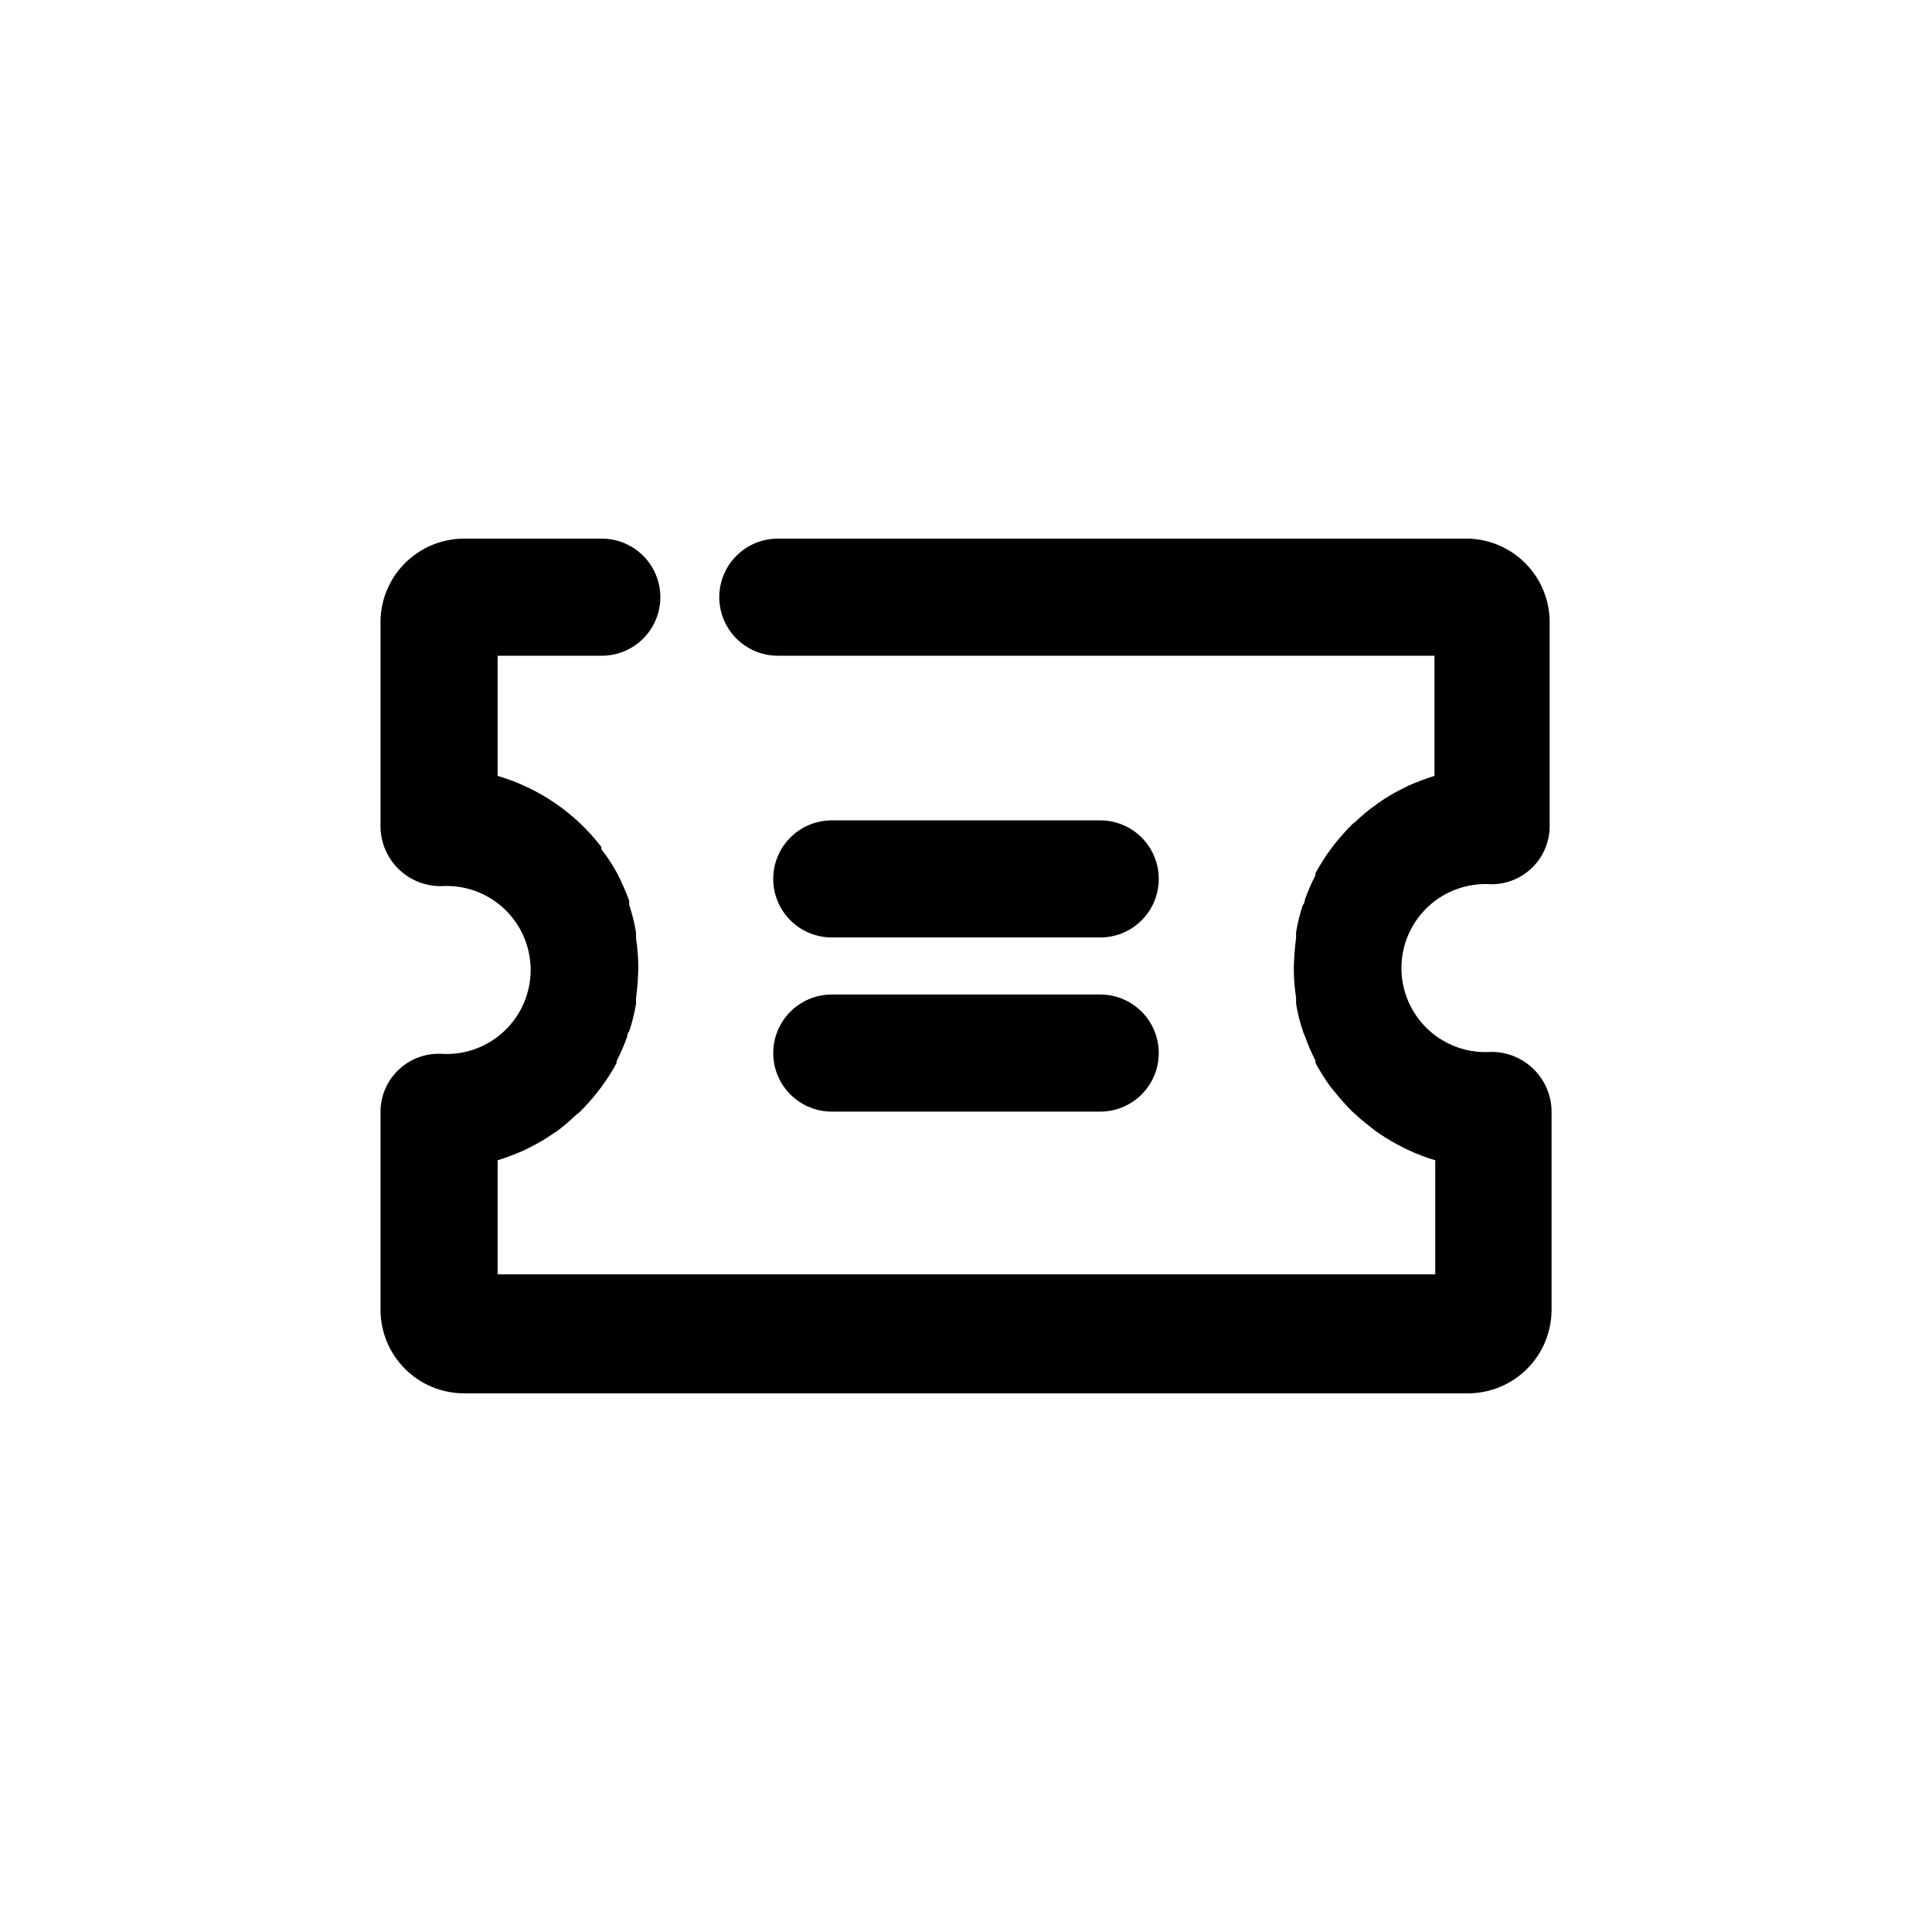
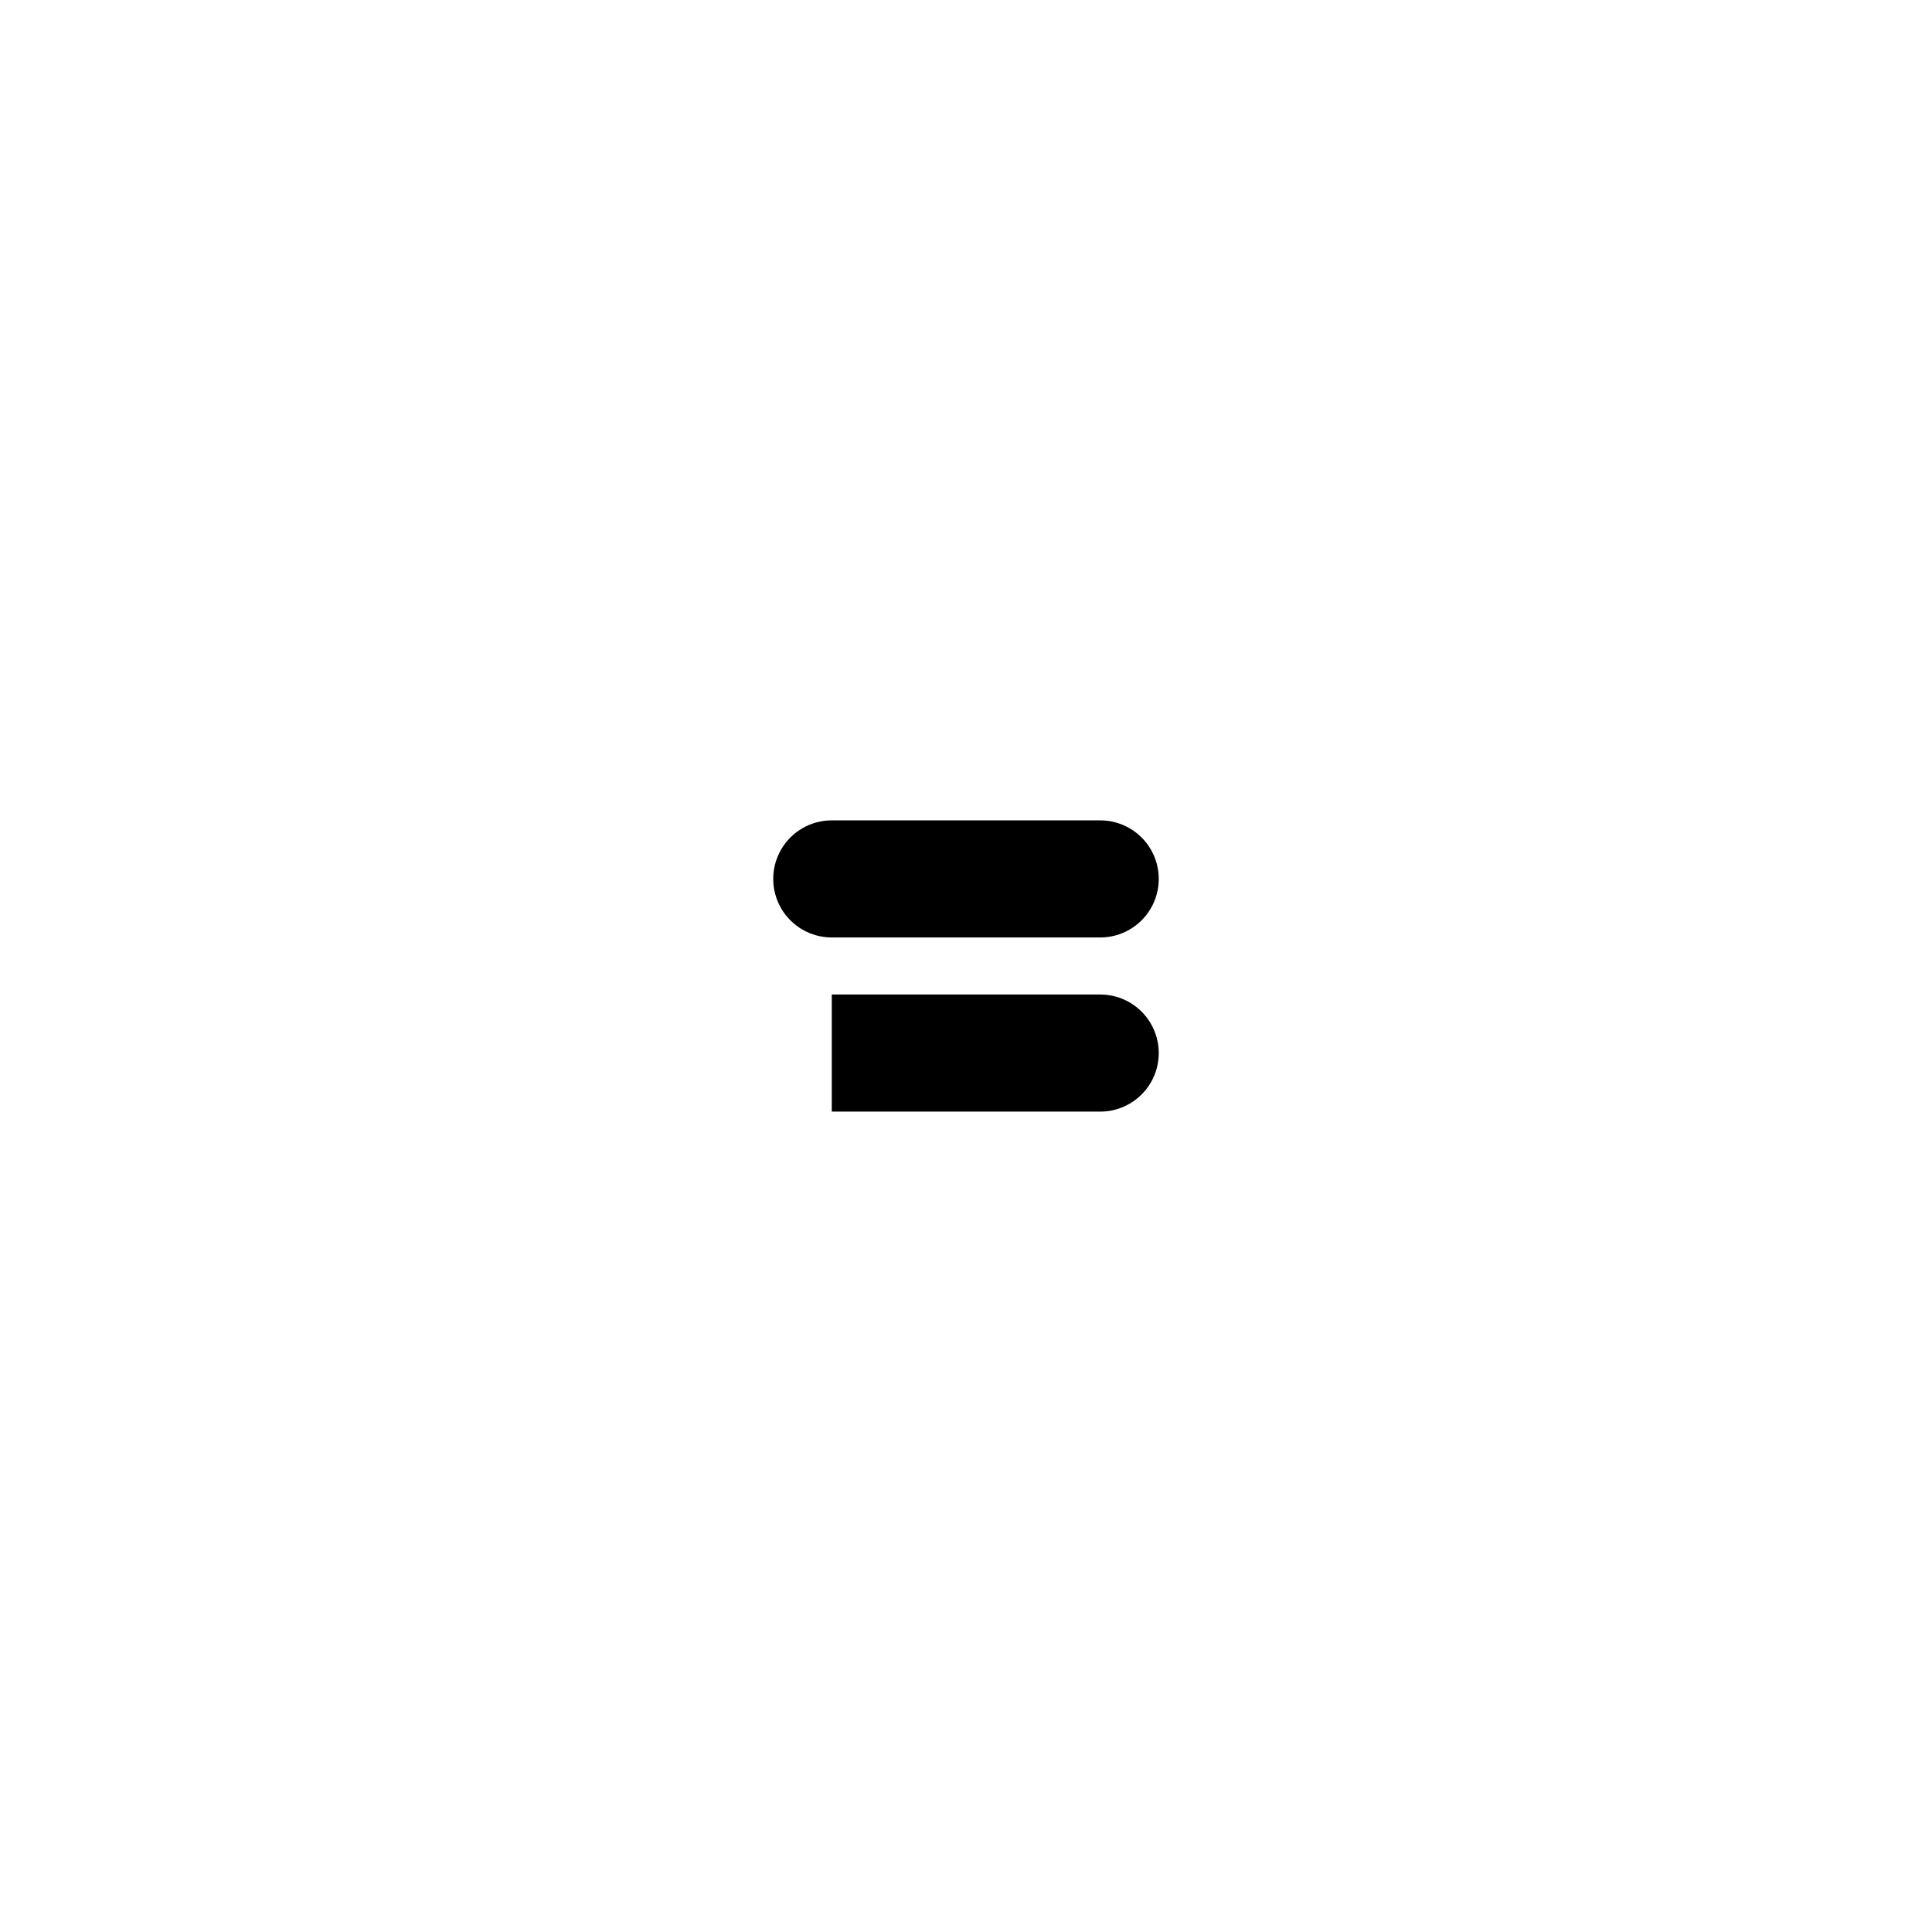
<svg xmlns="http://www.w3.org/2000/svg" fill="#000000" width="800px" height="800px" version="1.1" viewBox="144 144 512 512">
  <g>
-     <path d="m533.11 286.74h-182.98c-5.543 0-10.668 2.957-13.438 7.758-2.773 4.801-2.773 10.719 0 15.52 2.769 4.801 7.894 7.758 13.438 7.758h174.02v31.84c-2.363 0.742-4.688 1.617-6.953 2.621l-1.41 0.707v-0.004c-2.203 1.086-4.324 2.332-6.348 3.731l-0.805 0.605c-1.859 1.301-3.613 2.75-5.242 4.332l-1.008 0.805c-1.715 1.719-3.332 3.535-4.836 5.441l-0.906 1.211c-1.496 2.016-2.84 4.137-4.031 6.348v0.504c-1.086 2.117-2.027 4.305-2.82 6.547 0 0 0 0.906-0.504 1.309v0.004c-0.793 2.367-1.398 4.793-1.812 7.254v1.512c-0.355 2.672-0.559 5.363-0.605 8.059 0 2.633 0.203 5.262 0.605 7.859v1.512c0.391 2.469 0.996 4.894 1.812 7.258 0.105 0.457 0.277 0.898 0.504 1.309 0.793 2.242 1.734 4.43 2.82 6.551v0.605-0.004c1.18 2.164 2.492 4.25 3.93 6.25l1.008 1.211v-0.004c1.504 1.906 3.121 3.723 4.836 5.441l0.906 0.805c1.613 1.512 3.426 2.922 5.238 4.332l0.906 0.605h0.004c2.023 1.398 4.144 2.644 6.348 3.731l1.41 0.707v-0.004c2.32 1.074 4.711 1.98 7.156 2.723v30.23l-248.48-0.004v-30.23 0.004c2.367-0.742 4.688-1.617 6.953-2.621l1.41-0.707v0.004c2.203-1.086 4.328-2.332 6.348-3.731l0.805-0.504h0.004c1.836-1.367 3.586-2.848 5.238-4.434l1.008-0.805c1.715-1.719 3.332-3.535 4.836-5.441l0.906-1.211c1.496-2.016 2.844-4.137 4.031-6.348v-0.504c1.086-2.117 2.027-4.305 2.82-6.547 0 0 0-0.906 0.504-1.309v-0.004c0.793-2.367 1.402-4.793 1.816-7.254v-1.512c0.352-2.641 0.551-5.297 0.602-7.961 0.004-2.664-0.199-5.324-0.602-7.957v-1.512c-0.402-2.5-1.012-4.957-1.816-7.356v-1.109c-0.883-2.371-1.895-4.691-3.023-6.953-1.254-2.336-2.703-4.559-4.332-6.648v-0.605c-6.941-9.035-16.574-15.633-27.508-18.844v-31.84h27.609c5.543 0 10.668-2.957 13.438-7.758 2.773-4.801 2.773-10.719 0-15.52-2.769-4.801-7.894-7.758-13.438-7.758h-36.578c-5.93 0.027-11.605 2.43-15.754 6.672-4.144 4.242-6.418 9.969-6.312 15.898v54.008c0.105 4.172 1.844 8.133 4.84 11.035 2.996 2.902 7.012 4.512 11.184 4.484 6.152-0.414 12.199 1.738 16.703 5.949 4.504 4.211 7.062 10.102 7.062 16.266 0 6.168-2.559 12.059-7.062 16.27-4.504 4.211-10.551 6.363-16.703 5.949-4.125-0.16-8.141 1.336-11.152 4.156-3.012 2.82-4.766 6.734-4.871 10.859v52.898c0.027 5.844 2.359 11.441 6.492 15.574 4.133 4.133 9.73 6.465 15.574 6.492h266.21c5.844-0.027 11.441-2.359 15.574-6.492 4.133-4.133 6.465-9.73 6.492-15.574v-52.898c-0.105-4.172-1.844-8.133-4.84-11.035-2.996-2.902-7.012-4.512-11.18-4.484-6.152 0.414-12.203-1.738-16.707-5.949-4.504-4.211-7.059-10.102-7.059-16.27 0-6.164 2.555-12.055 7.059-16.266 4.504-4.211 10.555-6.363 16.707-5.949 4.121 0.027 8.086-1.602 11-4.516 2.918-2.918 4.543-6.879 4.516-11.004v-53.504c0.109-5.844-2.098-11.496-6.137-15.723-4.035-4.231-9.582-6.688-15.426-6.848z" />
    <path d="m364.43 392.44h71.137c5.543 0 10.668-2.957 13.441-7.758 2.769-4.801 2.769-10.719 0-15.52-2.773-4.801-7.898-7.758-13.441-7.758h-71.137c-5.543 0-10.668 2.957-13.438 7.758-2.773 4.801-2.773 10.719 0 15.52 2.769 4.801 7.894 7.758 13.438 7.758z" />
-     <path d="m364.43 438.59h71.137c5.543 0 10.668-2.957 13.441-7.758 2.769-4.801 2.769-10.715 0-15.52-2.773-4.801-7.898-7.758-13.441-7.758h-71.137c-5.543 0-10.668 2.957-13.438 7.758-2.773 4.805-2.773 10.719 0 15.52 2.769 4.801 7.894 7.758 13.438 7.758z" />
+     <path d="m364.43 438.59h71.137c5.543 0 10.668-2.957 13.441-7.758 2.769-4.801 2.769-10.715 0-15.52-2.773-4.801-7.898-7.758-13.441-7.758h-71.137z" />
  </g>
</svg>